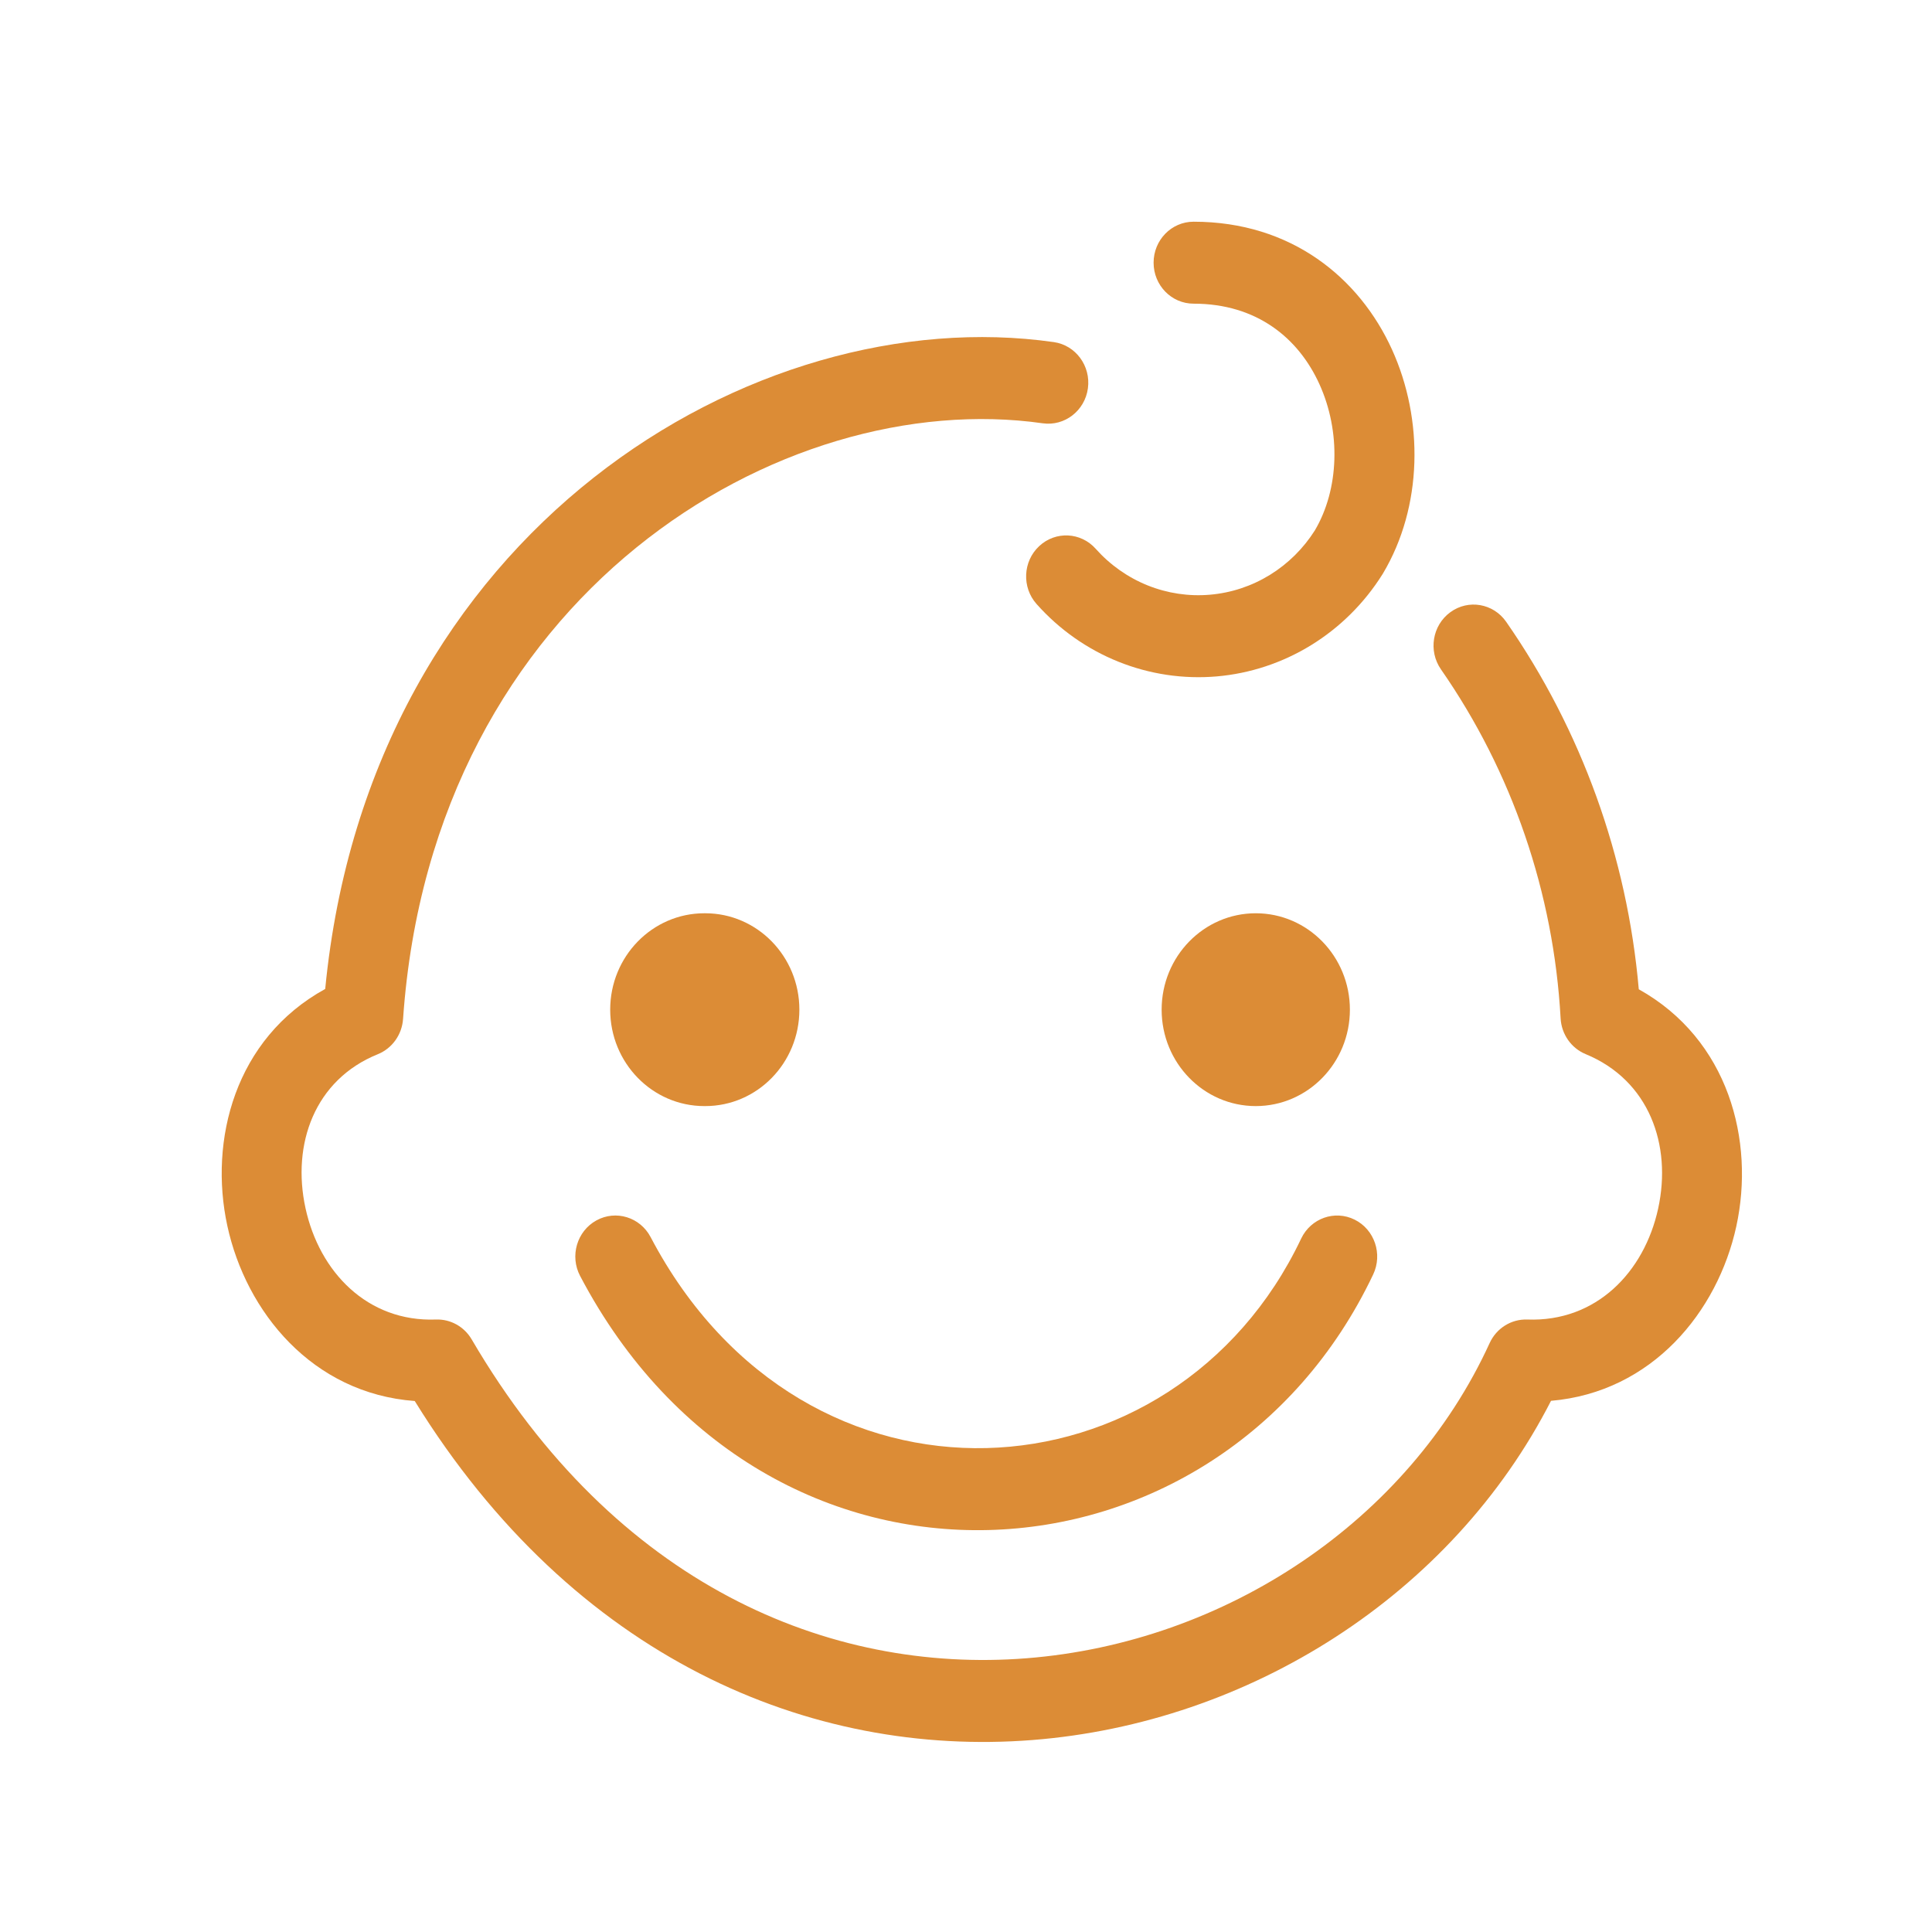
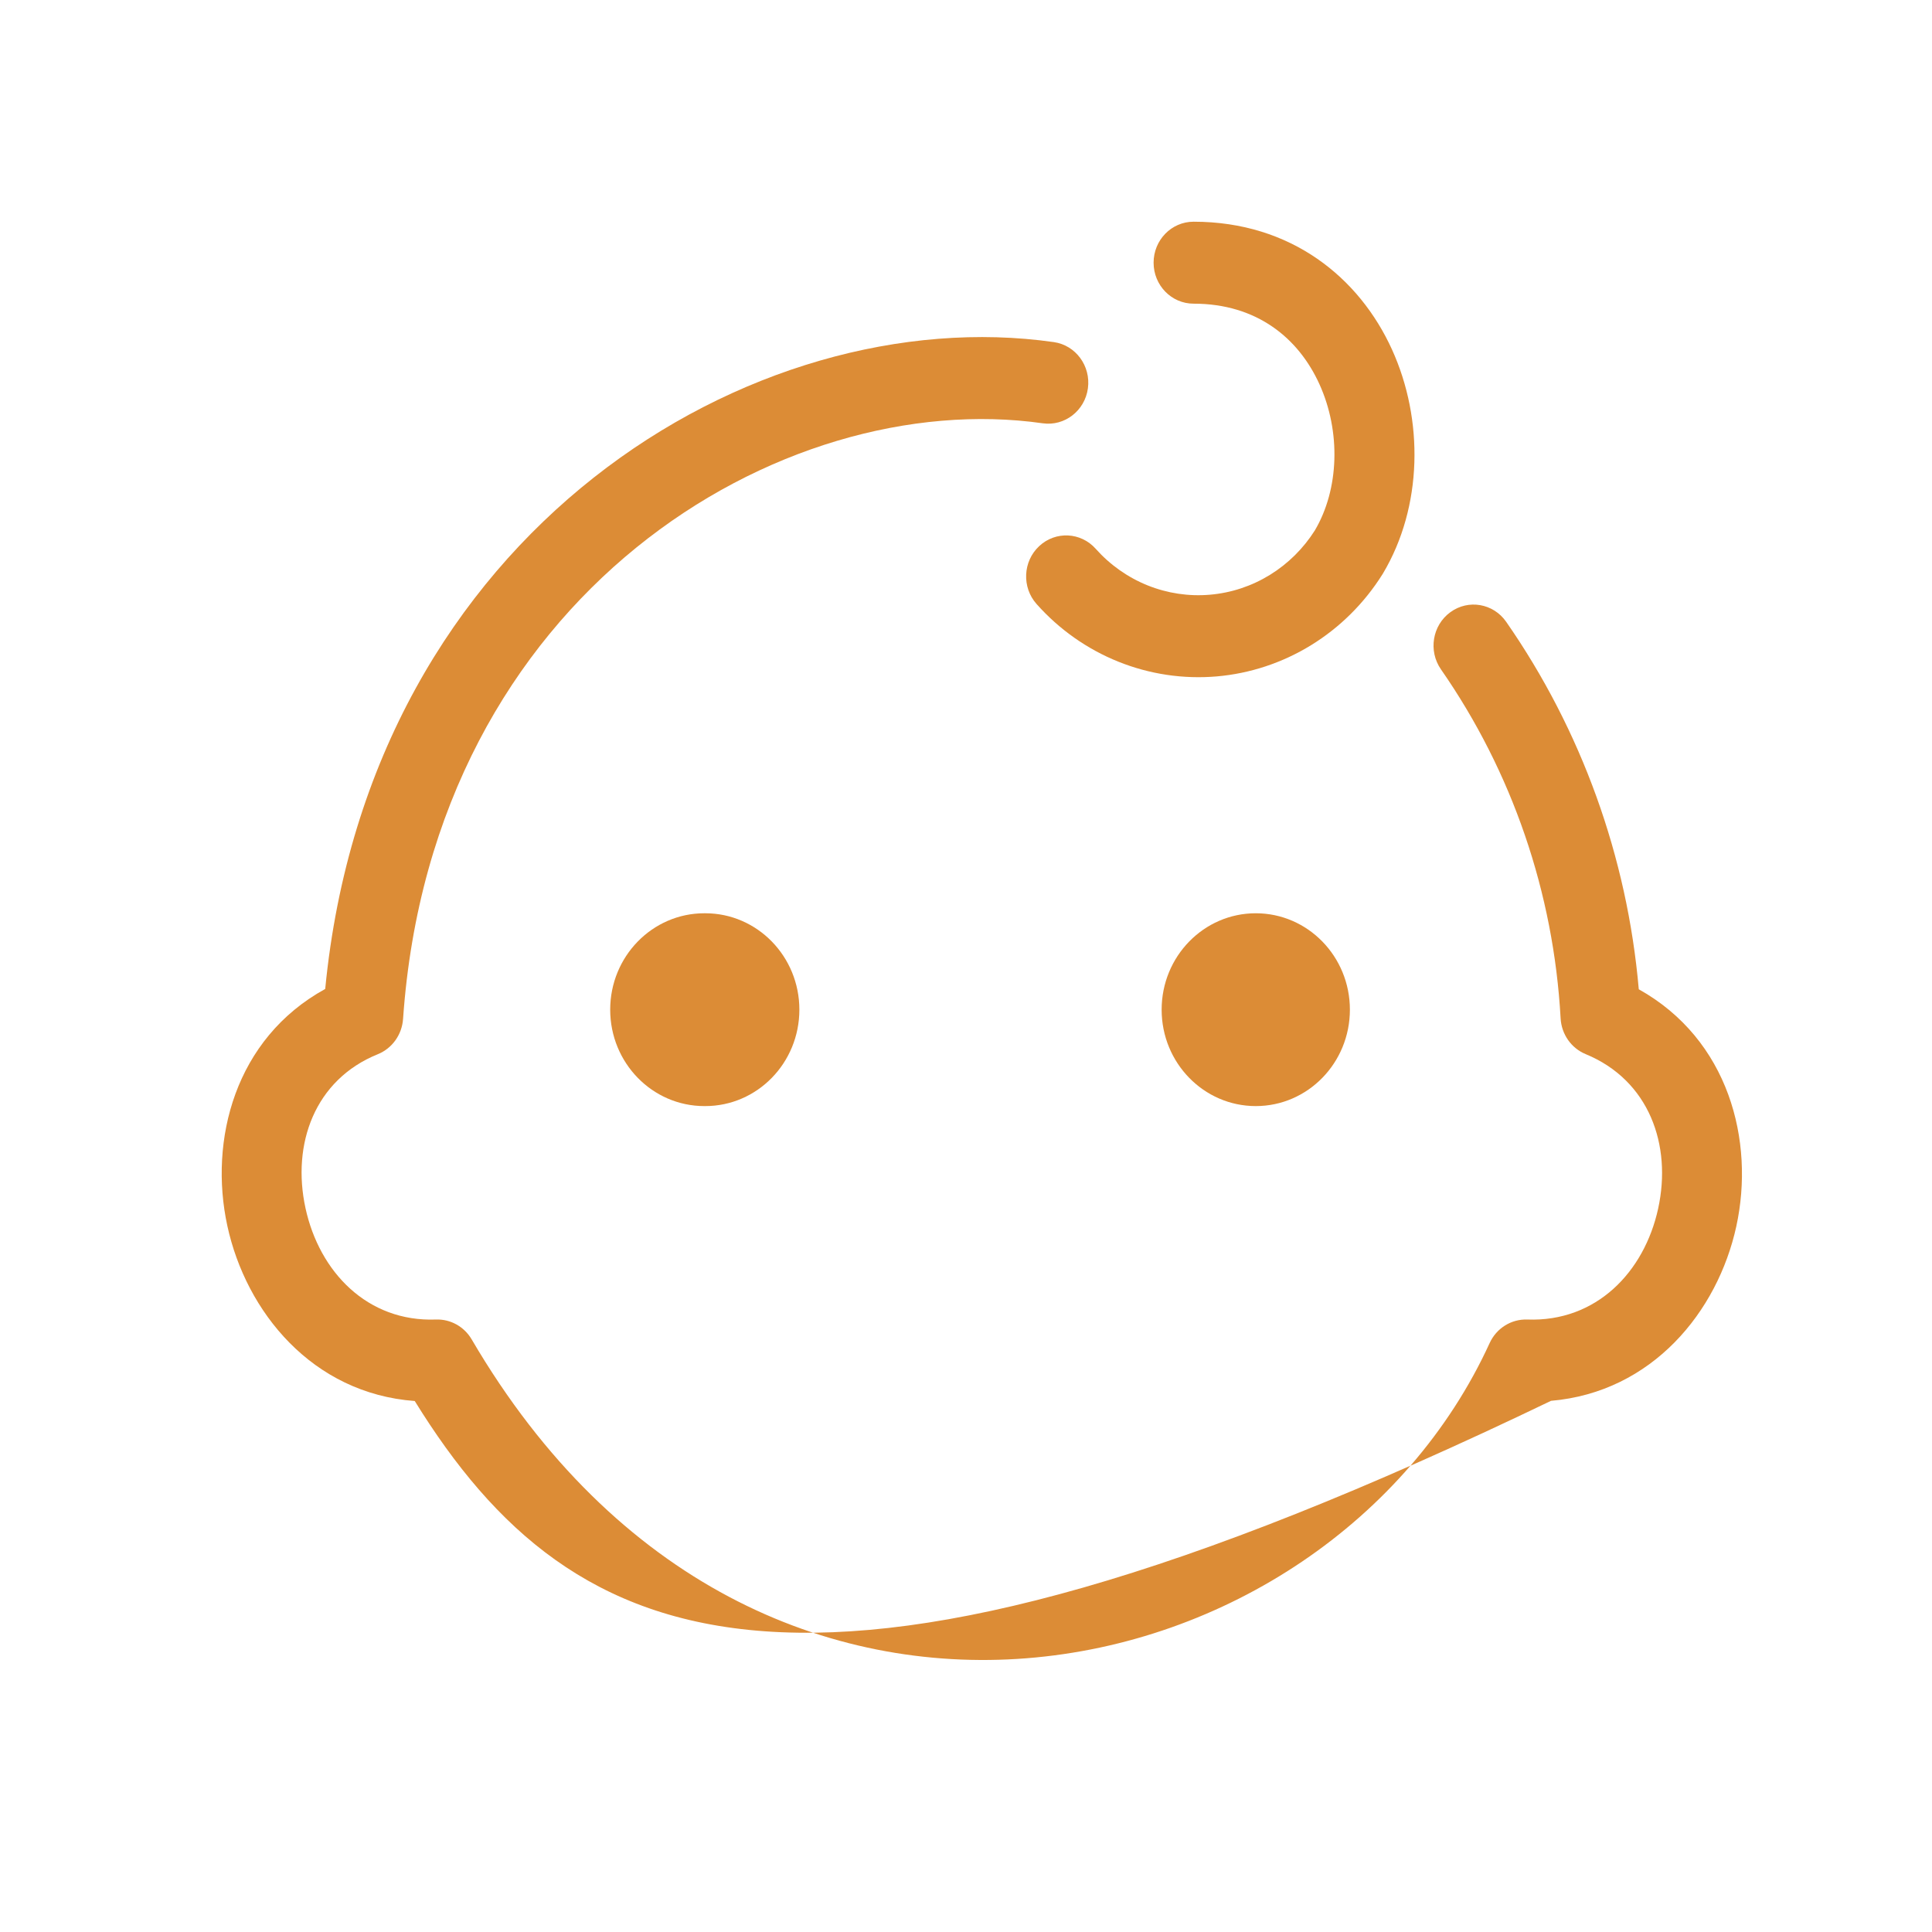
<svg xmlns="http://www.w3.org/2000/svg" width="61" height="61" viewBox="0 0 61 61" fill="none">
-   <path fill-rule="evenodd" clip-rule="evenodd" d="M42.772 38.509C43.399 38.821 43.661 39.596 43.356 40.239C38.478 50.516 24.191 51.466 18.316 40.286C17.985 39.657 18.215 38.872 18.83 38.533C19.445 38.194 20.211 38.43 20.542 39.059C25.427 48.355 37.093 47.512 41.082 39.107C41.388 38.464 42.144 38.196 42.772 38.509Z" fill="#DC8C36" />
-   <path fill-rule="evenodd" clip-rule="evenodd" d="M32.923 13.365C24.697 12.192 13.66 18.733 12.726 32.173C12.691 32.67 12.381 33.102 11.929 33.285C9.932 34.092 9.207 36.126 9.645 38.143C10.084 40.164 11.603 41.742 13.763 41.662C14.223 41.645 14.656 41.885 14.893 42.29C19.434 50.048 26.179 52.845 32.401 52.358C38.689 51.866 44.462 48.026 47.033 42.406C47.248 41.936 47.717 41.643 48.224 41.662C50.396 41.743 51.915 40.168 52.354 38.158C52.792 36.151 52.071 34.109 50.064 33.282C49.609 33.094 49.302 32.655 49.274 32.154C49.055 28.189 47.746 24.369 45.496 21.134C45.091 20.551 45.224 19.743 45.793 19.329C46.361 18.914 47.15 19.05 47.555 19.632C49.934 23.054 51.378 27.06 51.742 31.235C54.581 32.819 55.411 36.019 54.821 38.722C54.233 41.414 52.167 43.954 48.971 44.229C45.834 50.364 39.44 54.403 32.593 54.939C25.588 55.487 18.127 52.374 13.095 44.235C9.856 43.994 7.767 41.418 7.178 38.705C6.59 35.999 7.418 32.791 10.268 31.225C11.671 16.744 23.815 9.452 33.272 10.801C33.963 10.899 34.445 11.553 34.349 12.261C34.253 12.969 33.614 13.463 32.923 13.365Z" fill="#DC8C36" />
+   <path fill-rule="evenodd" clip-rule="evenodd" d="M32.923 13.365C24.697 12.192 13.66 18.733 12.726 32.173C12.691 32.67 12.381 33.102 11.929 33.285C9.932 34.092 9.207 36.126 9.645 38.143C10.084 40.164 11.603 41.742 13.763 41.662C14.223 41.645 14.656 41.885 14.893 42.29C19.434 50.048 26.179 52.845 32.401 52.358C38.689 51.866 44.462 48.026 47.033 42.406C47.248 41.936 47.717 41.643 48.224 41.662C50.396 41.743 51.915 40.168 52.354 38.158C52.792 36.151 52.071 34.109 50.064 33.282C49.609 33.094 49.302 32.655 49.274 32.154C49.055 28.189 47.746 24.369 45.496 21.134C45.091 20.551 45.224 19.743 45.793 19.329C46.361 18.914 47.15 19.05 47.555 19.632C49.934 23.054 51.378 27.06 51.742 31.235C54.581 32.819 55.411 36.019 54.821 38.722C54.233 41.414 52.167 43.954 48.971 44.229C25.588 55.487 18.127 52.374 13.095 44.235C9.856 43.994 7.767 41.418 7.178 38.705C6.59 35.999 7.418 32.791 10.268 31.225C11.671 16.744 23.815 9.452 33.272 10.801C33.963 10.899 34.445 11.553 34.349 12.261C34.253 12.969 33.614 13.463 32.923 13.365Z" fill="#DC8C36" />
  <path fill-rule="evenodd" clip-rule="evenodd" d="M36.423 8.294C36.423 7.579 36.988 7 37.686 7C40.768 7 42.921 8.77 43.951 11.038C44.954 13.247 44.924 15.994 43.665 18.107L43.649 18.133C43.076 19.045 42.306 19.81 41.398 20.369C40.49 20.928 39.469 21.266 38.414 21.357C37.359 21.447 36.297 21.288 35.311 20.892C34.325 20.496 33.441 19.873 32.728 19.071C32.258 18.543 32.295 17.724 32.811 17.243C33.327 16.761 34.126 16.799 34.596 17.328C35.049 17.836 35.609 18.231 36.235 18.483C36.86 18.734 37.533 18.835 38.203 18.777C38.872 18.72 39.52 18.506 40.096 18.151C40.667 17.799 41.152 17.319 41.515 16.746C42.282 15.447 42.341 13.632 41.659 12.13C41.002 10.682 39.688 9.588 37.686 9.588C36.988 9.588 36.423 9.009 36.423 8.294Z" fill="#DC8C36" />
  <path d="M42.621 31.879C42.621 33.56 41.291 34.923 39.649 34.923C38.008 34.923 36.677 33.56 36.677 31.879C36.677 30.198 38.008 28.835 39.649 28.835C41.291 28.835 42.621 30.198 42.621 31.879Z" fill="#DC8C36" />
  <path fill-rule="evenodd" clip-rule="evenodd" d="M19.266 31.879C19.266 30.198 20.597 28.835 22.239 28.835H22.267C23.909 28.835 25.239 30.198 25.239 31.879C25.239 33.56 23.909 34.923 22.267 34.923H22.239C20.597 34.923 19.266 33.56 19.266 31.879Z" fill="#DC8C36" />
</svg>